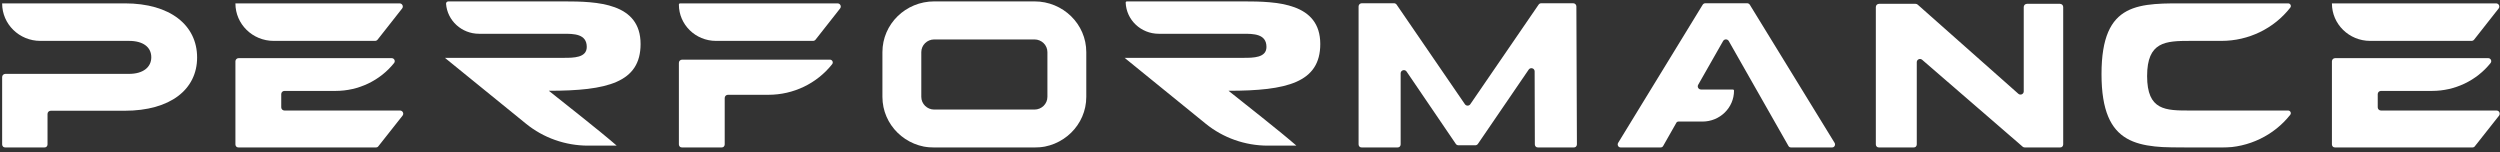
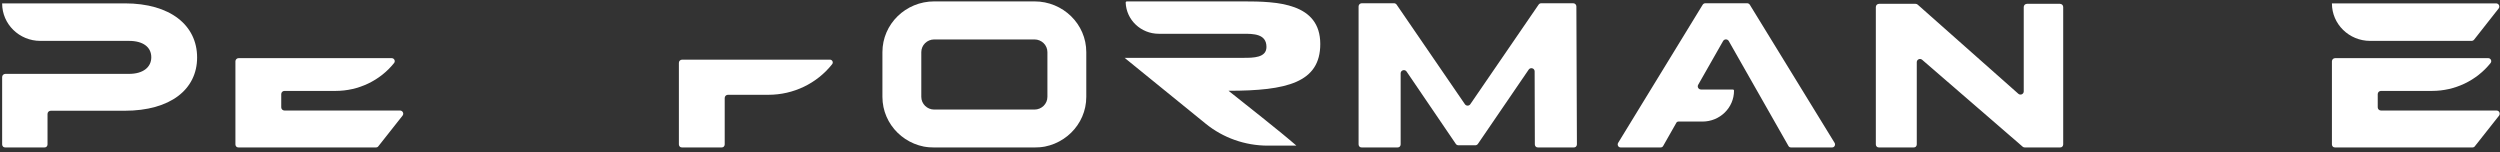
<svg xmlns="http://www.w3.org/2000/svg" width="2301" height="140" viewBox="0 0 2301 140" fill="none">
  <rect x="0" y="0" width="2301" height="140" fill="#333333" stroke="none" />
  <mask id="mask0_573_296" style="mask-type:luminance" maskUnits="userSpaceOnUse" x="0" y="0" width="2301" height="137">
    <path d="M2301 0.189H0V136.071H2301V0.189Z" fill="white" />
  </mask>
  <g mask="url(#mask0_573_296)">
    <path d="M181.42 52.912C181.42 82.283 156.885 101.93 114.711 101.93H46.726C45.079 101.93 43.744 103.236 43.744 104.848V132.947C43.744 134.558 42.409 135.865 40.762 135.865H4.957C3.31 135.865 1.975 134.558 1.975 132.947V70.913C1.975 69.301 3.31 67.994 4.957 67.994H118.766C131.743 67.994 139.245 61.842 139.245 52.714C139.245 43.386 131.743 37.631 118.766 37.631H37.126C17.713 37.631 1.975 22.228 1.975 3.227C1.975 3.157 2.033 3.101 2.104 3.101H114.914C156.885 3.101 181.42 23.343 181.42 52.912Z" fill="white" />
-     <path d="M216.678 3.177C216.678 3.135 216.714 3.101 216.757 3.101H367.759C370.234 3.101 371.633 5.881 370.122 7.8L347.545 36.493C346.98 37.211 346.108 37.631 345.182 37.631H251.881C232.44 37.631 216.678 22.206 216.678 3.177Z" fill="white" />
    <path d="M258.853 98.813C258.853 100.425 260.188 101.731 261.834 101.731H368.151C370.627 101.731 372.025 104.517 370.509 106.435L348.152 134.732C347.588 135.446 346.718 135.865 345.794 135.865H219.66C218.014 135.865 216.678 134.558 216.678 132.947V56.426C216.678 54.814 218.014 53.507 219.66 53.507H360.472C362.846 53.507 364.177 56.183 362.714 58.013C349.759 74.21 329.91 83.672 308.894 83.672H261.834C260.188 83.672 258.853 84.978 258.853 86.591V98.813Z" fill="white" />
    <path d="M2146.3 3.177C2146.3 3.135 2146.33 3.101 2146.37 3.101H2297.38C2299.86 3.101 2301.25 5.881 2299.75 7.8L2277.17 36.493C2276.6 37.211 2275.73 37.631 2274.8 37.631H2181.5C2162.06 37.631 2146.3 22.206 2146.3 3.177Z" fill="white" />
    <path d="M2188.47 98.813C2188.47 100.425 2189.81 101.731 2191.45 101.731H2297.77C2300.25 101.731 2301.64 104.517 2300.14 106.435L2277.76 134.732C2277.21 135.446 2276.33 135.865 2275.41 135.865H2149.28C2147.63 135.865 2146.3 134.558 2146.3 132.947V56.426C2146.3 54.814 2147.63 53.507 2149.28 53.507H2290.1C2292.47 53.507 2293.79 56.183 2292.33 58.013C2279.38 74.21 2259.53 83.672 2238.51 83.672H2191.45C2189.81 83.672 2188.47 84.978 2188.47 86.591V98.813Z" fill="white" />
-     <path d="M541.255 134.041H567.605C552.944 121.202 520.148 95.558 505.126 83.543C558.812 83.543 589.593 76.004 589.593 40.504C589.593 2.6 549.671 1.277 518.853 1.277H412.744C411.486 1.277 410.459 2.278 410.55 3.505C411.715 18.927 424.868 31.086 440.924 31.086H518.861C528.002 31.086 540.056 31.086 540.056 43.191C540.056 53.237 527.868 53.237 518.853 53.237H409.485L484.132 113.865C500.185 126.904 520.391 134.041 541.255 134.041Z" fill="white" />
    <path d="M1166.85 134.041H1193.2C1178.54 121.202 1145.75 95.558 1130.72 83.543C1184.4 83.543 1215.18 76.004 1215.18 40.504C1215.18 2.6 1175.27 1.277 1144.45 1.277H1037.2C1036.57 1.277 1036.06 1.778 1036.08 2.392C1036.68 18.339 1050.08 31.086 1066.52 31.086H1144.46C1153.6 31.086 1165.65 31.086 1165.65 43.191C1165.65 53.237 1153.46 53.237 1144.45 53.237H1035.08L1109.73 113.865C1125.78 126.904 1145.99 134.041 1166.85 134.041Z" fill="white" />
-     <path d="M770.864 3.101H625.989C625.361 3.101 624.849 3.599 624.849 4.214C624.849 22.67 640.135 37.631 658.991 37.631H748.286C749.208 37.631 750.084 37.211 750.646 36.493L773.224 7.8C774.733 5.881 773.337 3.101 770.864 3.101Z" fill="white" />
    <path d="M763.823 54.897H627.834C626.182 54.897 624.849 56.203 624.849 57.815V132.947C624.849 134.559 626.182 135.865 627.834 135.865H664.042C665.689 135.865 667.022 134.559 667.022 132.947V90.163C667.022 88.551 668.359 87.244 670.006 87.244H707.287C730.234 87.244 751.886 76.841 765.919 59.071C767.264 57.369 766.023 54.897 763.823 54.897Z" fill="white" />
    <path fill-rule="evenodd" clip-rule="evenodd" d="M952.111 36.298H859.891C853.302 36.298 847.963 41.524 847.963 47.972V89.17C847.963 95.617 853.302 100.844 859.891 100.844H952.111C958.7 100.844 964.039 95.617 964.039 89.17V47.972C964.039 41.524 958.7 36.298 952.111 36.298ZM859.891 1.277C833.54 1.277 812.182 22.183 812.182 47.972V89.17C812.182 114.959 833.54 135.865 859.891 135.865H952.111C978.462 135.865 999.82 114.959 999.82 89.17V47.972C999.82 22.183 978.462 1.277 952.111 1.277H859.891Z" fill="white" />
    <path d="M1253.42 135.864C1251.78 135.864 1250.44 134.557 1250.44 132.946V5.898C1250.44 4.287 1251.78 2.98 1253.42 2.98H1282.99C1283.97 2.98 1284.91 3.465 1285.46 4.272L1348.31 95.93C1349.49 97.652 1352.08 97.652 1353.26 95.93L1416.13 4.272C1416.68 3.464 1417.61 2.98 1418.6 2.98H1447.92C1449.56 2.98 1450.89 4.28 1450.9 5.887L1451.39 132.934C1451.39 134.551 1450.05 135.864 1448.4 135.864H1415.66C1414.01 135.864 1412.68 134.562 1412.67 132.953L1412.48 65.669C1412.47 62.788 1408.66 61.66 1407.02 64.054L1360.28 132.437C1359.72 133.246 1358.8 133.732 1357.8 133.732H1342.4C1341.4 133.732 1340.47 133.244 1339.92 132.431L1294.62 65.856C1292.99 63.451 1289.16 64.585 1289.16 67.473V132.946C1289.16 134.557 1287.82 135.864 1286.18 135.864H1253.42Z" fill="white" />
    <path d="M1491.92 135.864C1489.6 135.864 1488.17 133.391 1489.36 131.446L1567.11 4.399C1567.65 3.519 1568.62 2.98 1569.66 2.98H1607.99C1609.04 2.98 1610.01 3.517 1610.55 4.395L1688.54 131.442C1689.74 133.387 1688.31 135.864 1685.99 135.864H1648.7C1647.62 135.864 1646.62 135.29 1646.1 134.365L1591.15 37.76C1590.02 35.762 1587.08 35.761 1585.94 37.759L1563 78.037C1561.89 79.982 1563.33 82.376 1565.61 82.376H1594.87C1595.49 82.376 1595.99 82.865 1595.99 83.469C1595.99 99.161 1583 111.882 1566.96 111.882H1544.72C1544 111.882 1543.34 112.261 1542.99 112.874L1530.77 134.365C1530.25 135.29 1529.25 135.864 1528.17 135.864H1491.92Z" fill="white" />
    <path d="M1898.97 132.946C1898.97 134.557 1897.63 135.864 1895.99 135.864H1863.78C1863.05 135.864 1862.35 135.604 1861.8 135.132L1769.15 55.028C1767.23 53.364 1764.2 54.702 1764.2 57.215V132.946C1764.2 134.557 1762.86 135.864 1761.22 135.864H1729.5C1727.85 135.864 1726.52 134.557 1726.52 132.946V6.443C1726.52 4.832 1727.85 3.525 1729.5 3.525H1763.05C1763.79 3.525 1764.5 3.794 1765.05 4.279L1857.67 86.297C1859.59 87.995 1862.65 86.664 1862.65 84.133V6.443C1862.65 4.832 1863.99 3.525 1865.63 3.525H1895.99C1897.63 3.525 1898.97 4.832 1898.97 6.443V132.946Z" fill="white" />
-     <path d="M2015.94 101.73H2105.98C2108.04 101.73 2109.2 104.051 2107.94 105.649C2092.88 124.706 2069.66 135.864 2045.04 135.864H2015.94C1968.9 135.864 1934.23 135.864 1934.23 68.192C1934.23 0.52 1968.9 3.099 2015.94 3.099H2106C2108.06 3.099 2109.23 5.412 2107.98 7.015C2092.91 26.311 2069.51 37.63 2044.7 37.63H2015.94C1993.23 37.63 1976.2 38.225 1976.2 69.978C1976.2 101.73 1993.03 101.73 2015.94 101.73Z" fill="white" />
  </g>
</svg>